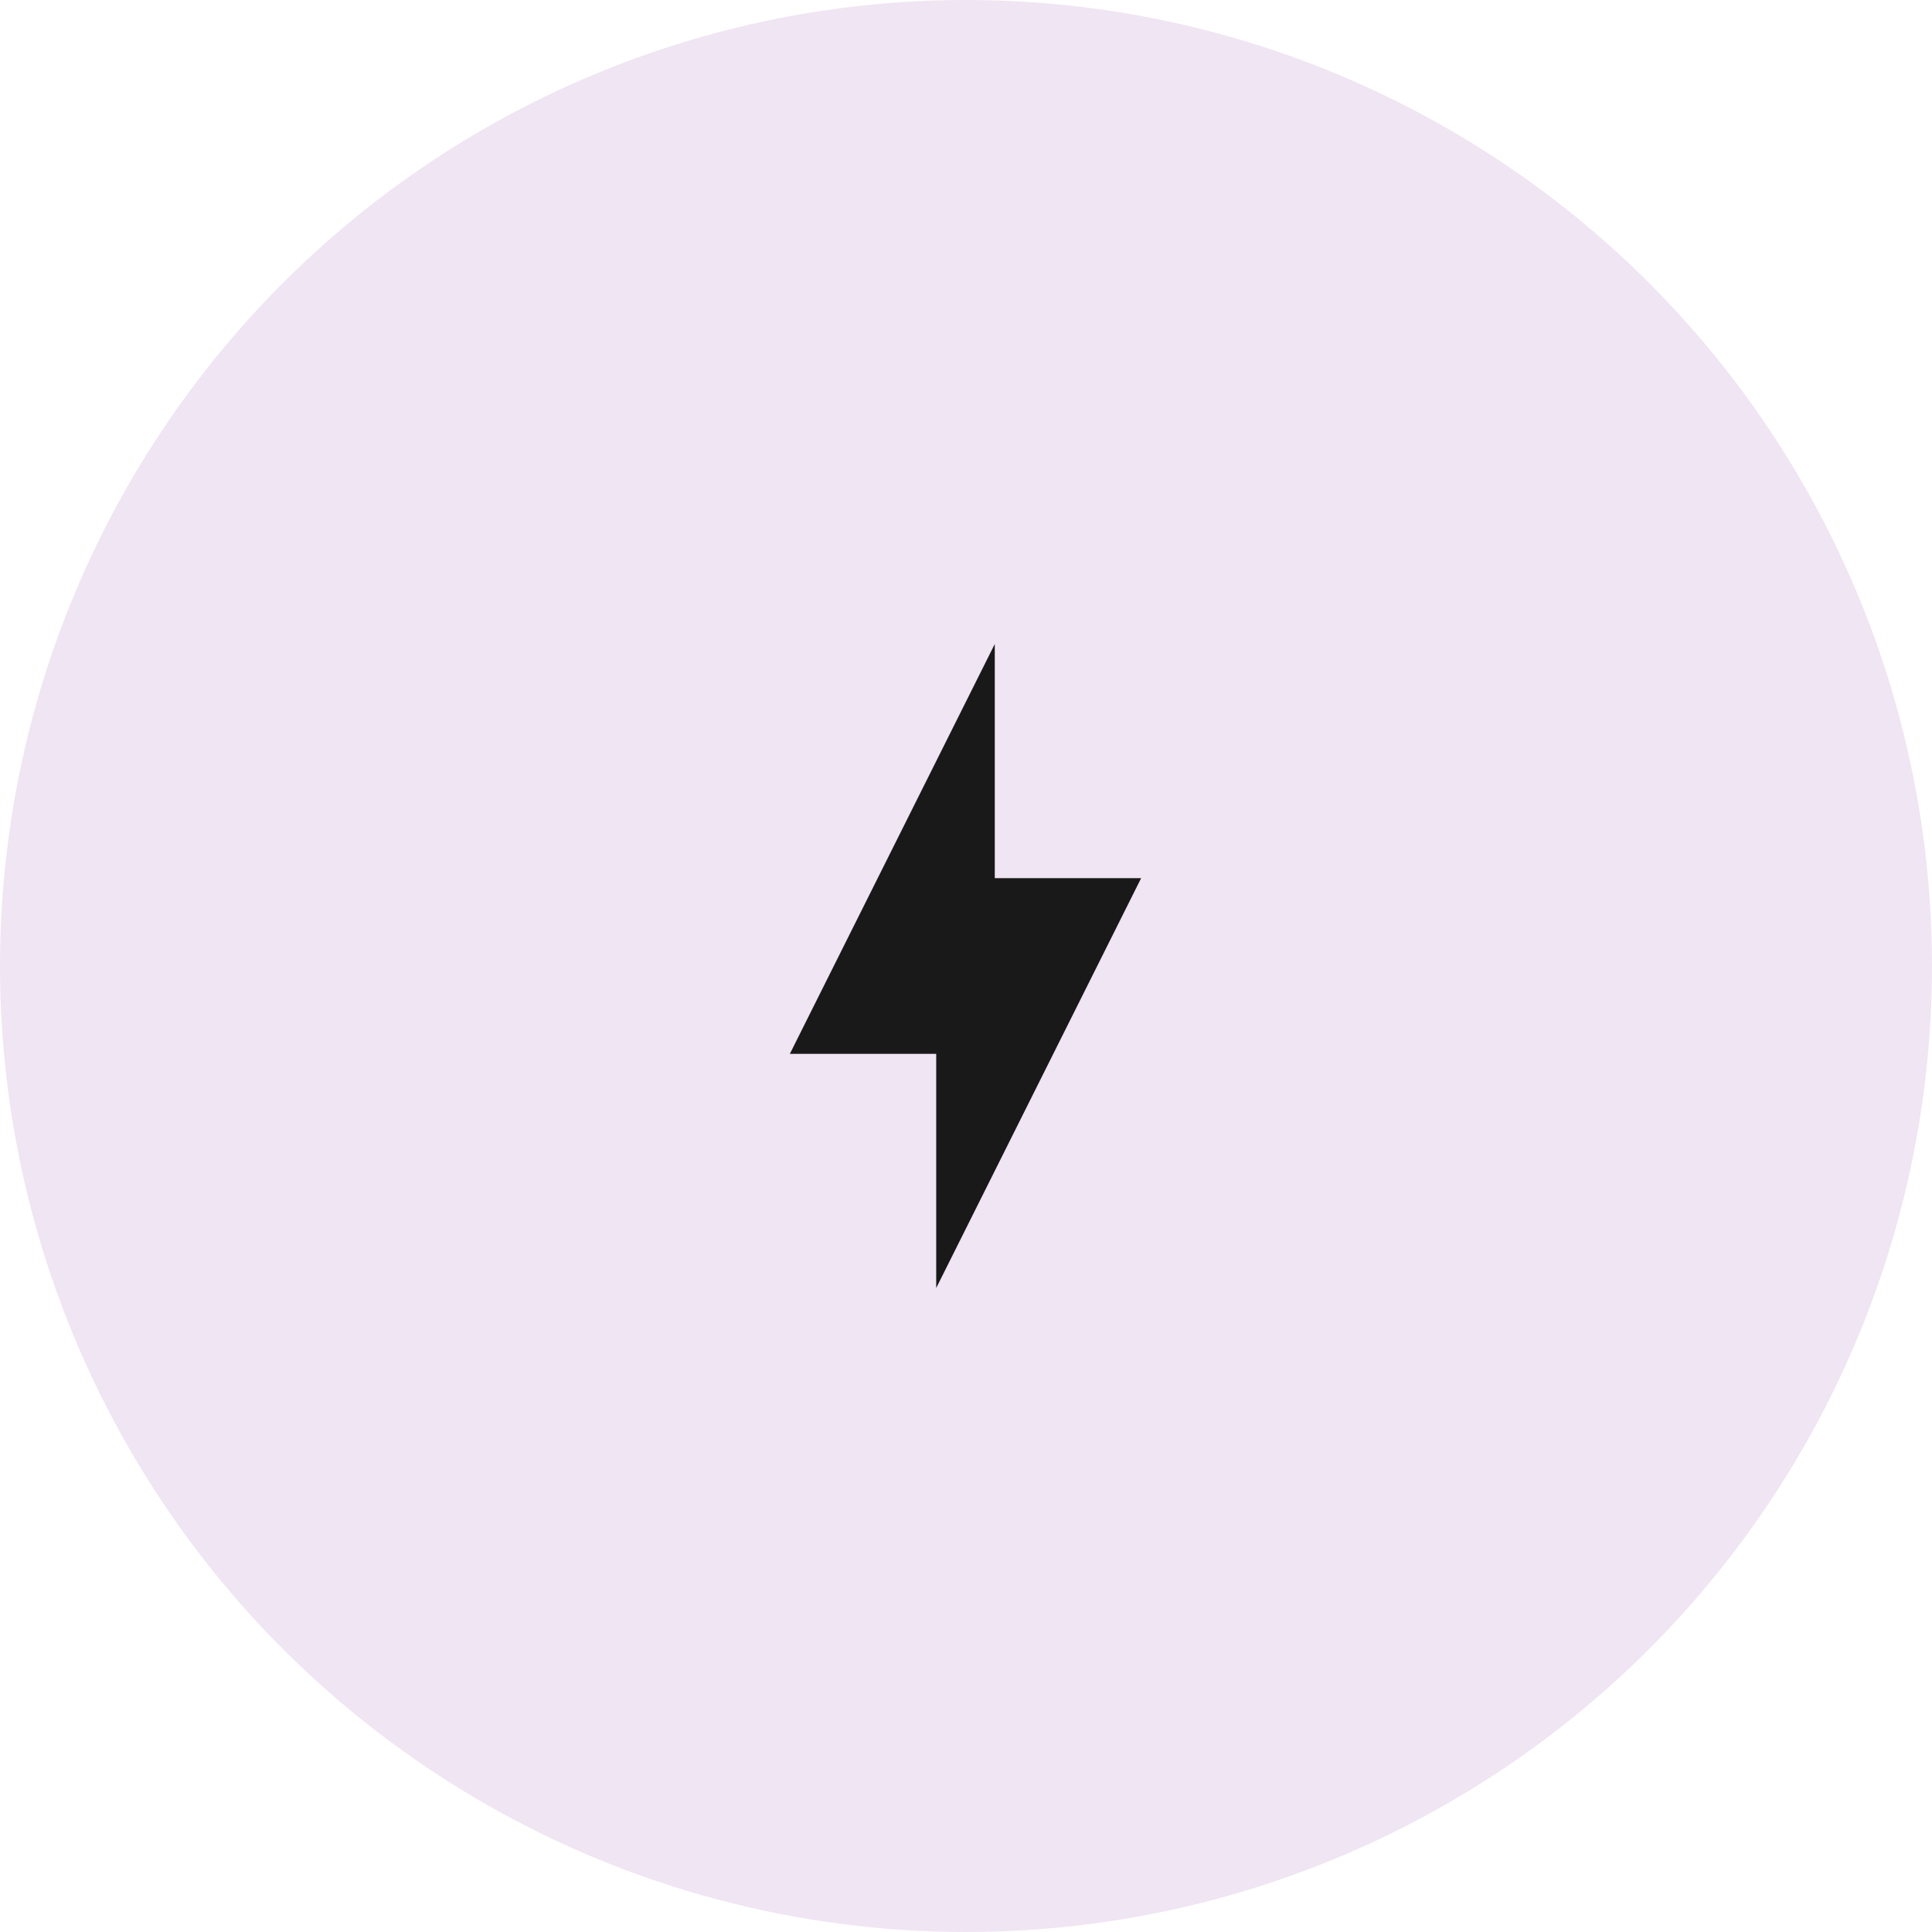
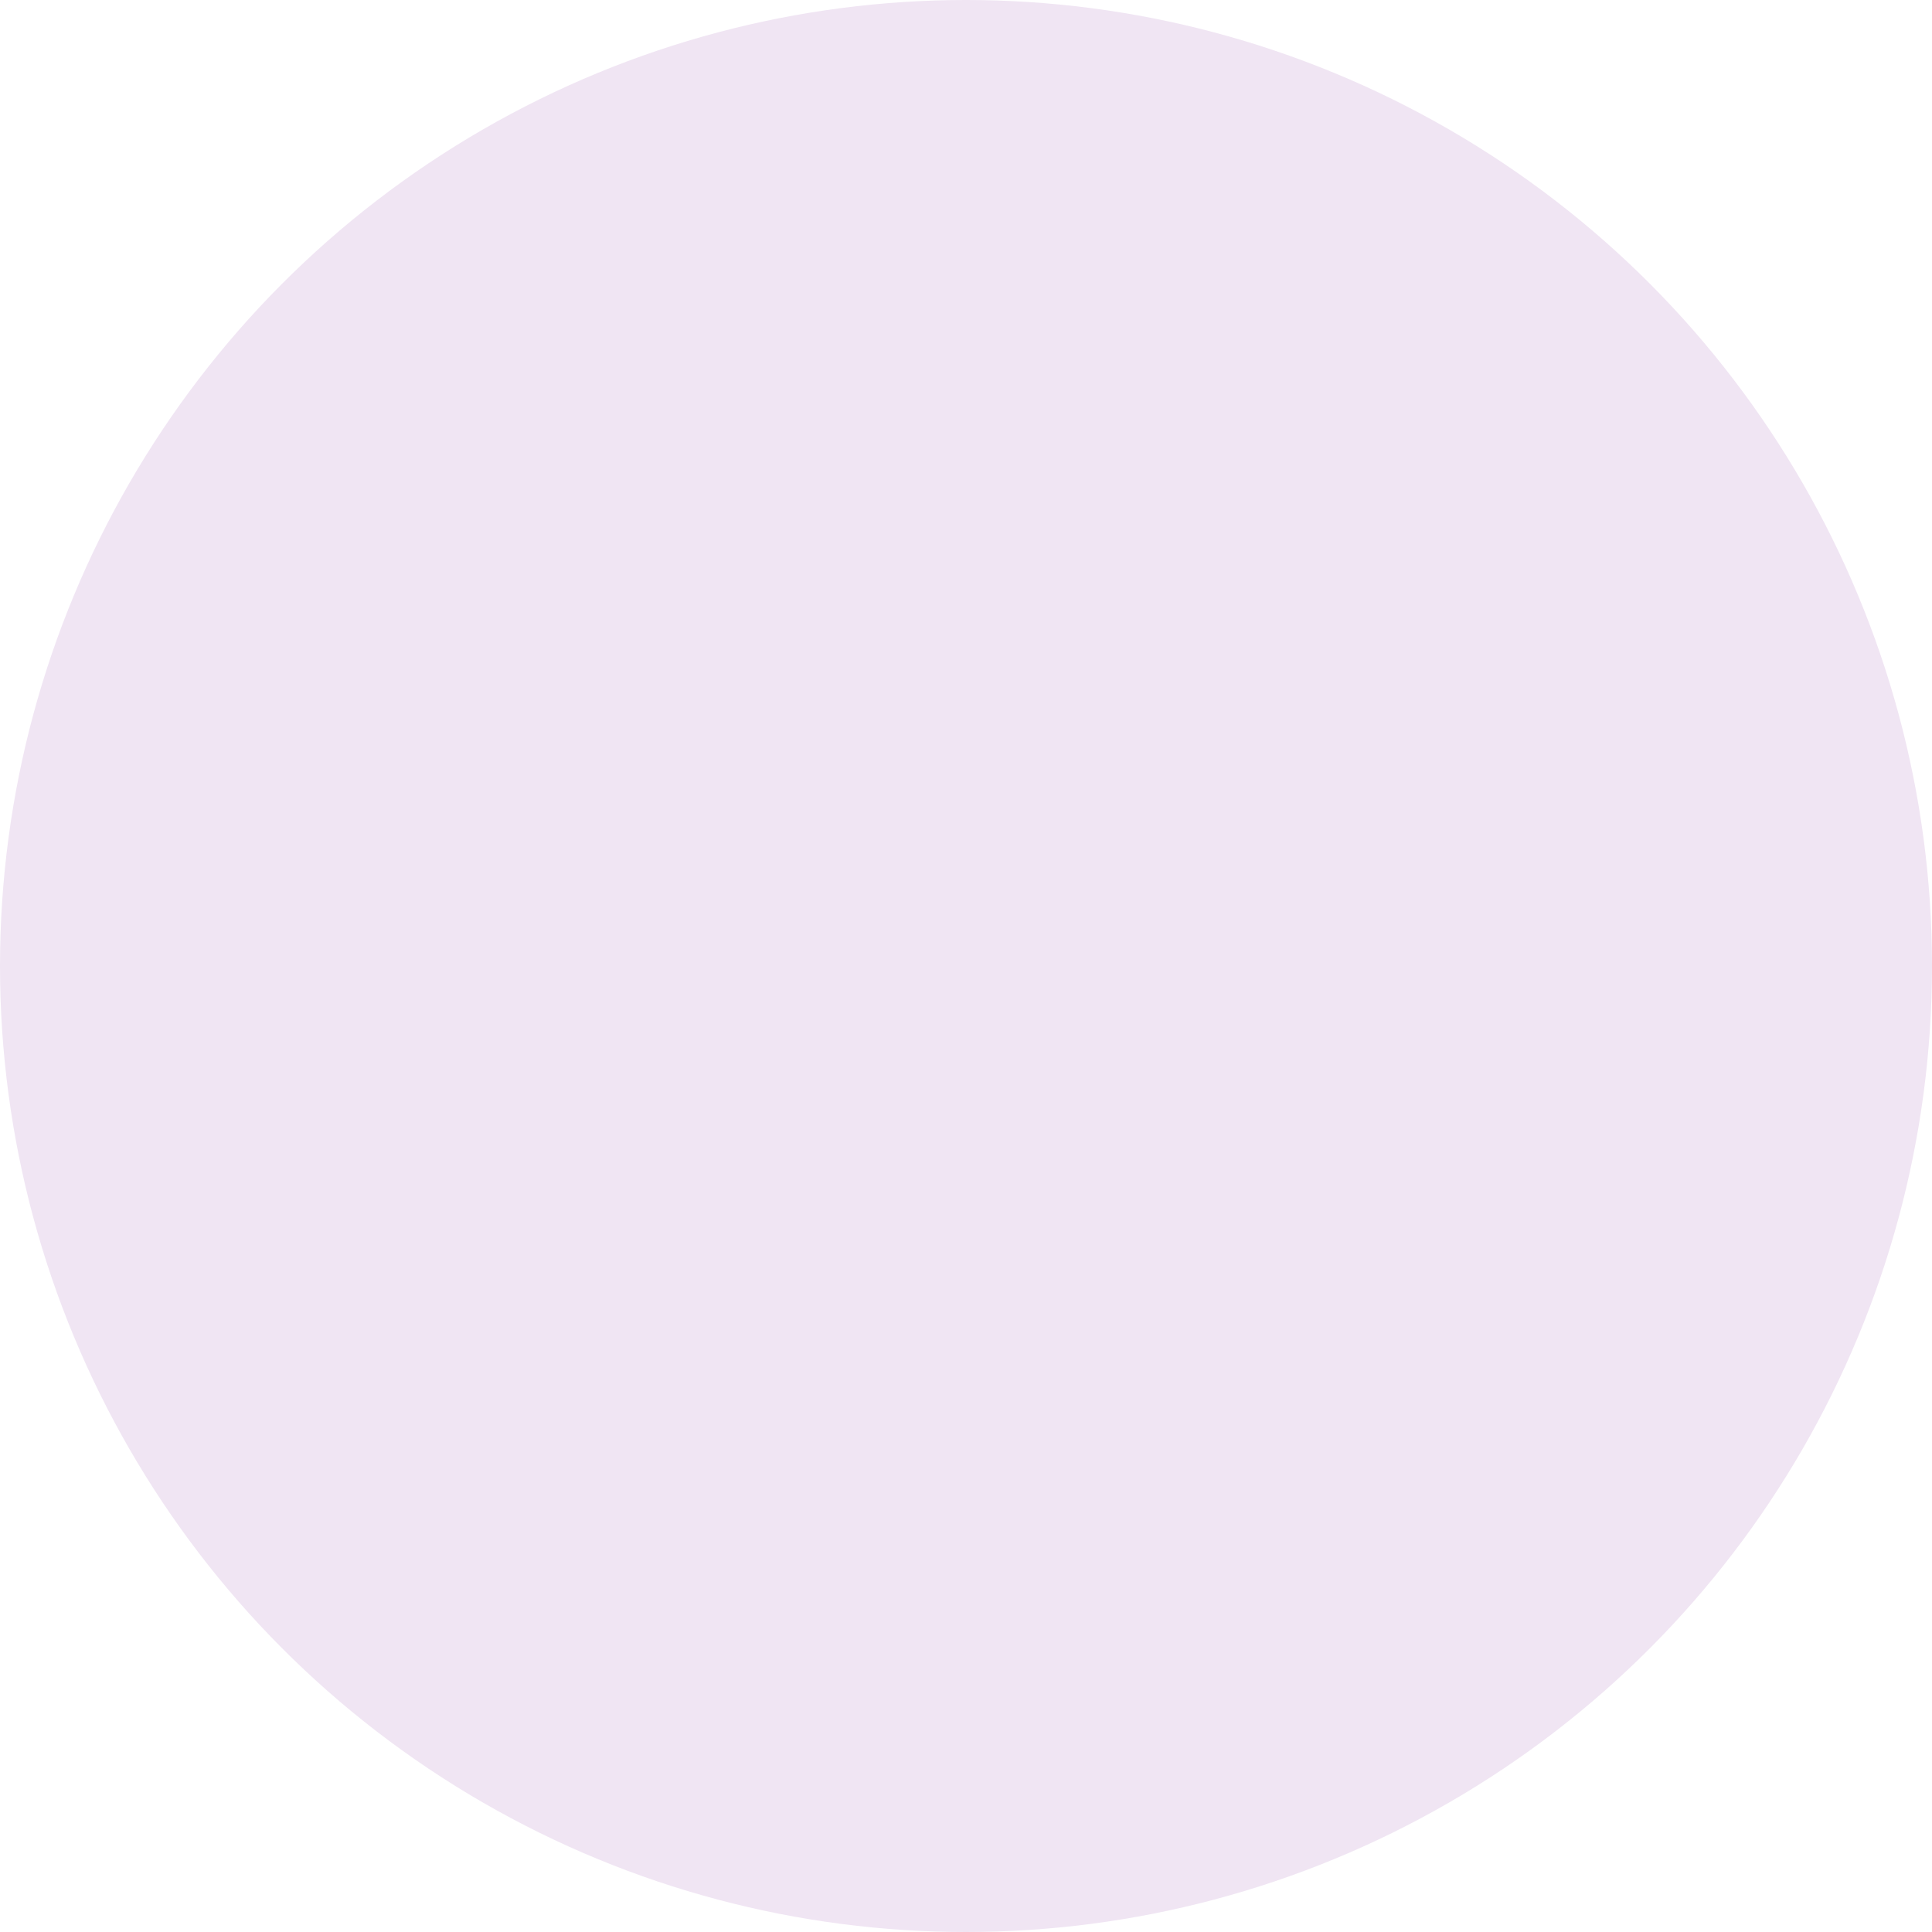
<svg xmlns="http://www.w3.org/2000/svg" width="48" height="48" viewBox="0 0 48 48" fill="none">
  <circle cx="24" cy="24" r="24" fill="#F0E5F3" />
-   <path d="M23.26 26.182H19.624L24.715 16V21.818H28.351L23.26 32V26.182Z" fill="#191919" />
</svg>